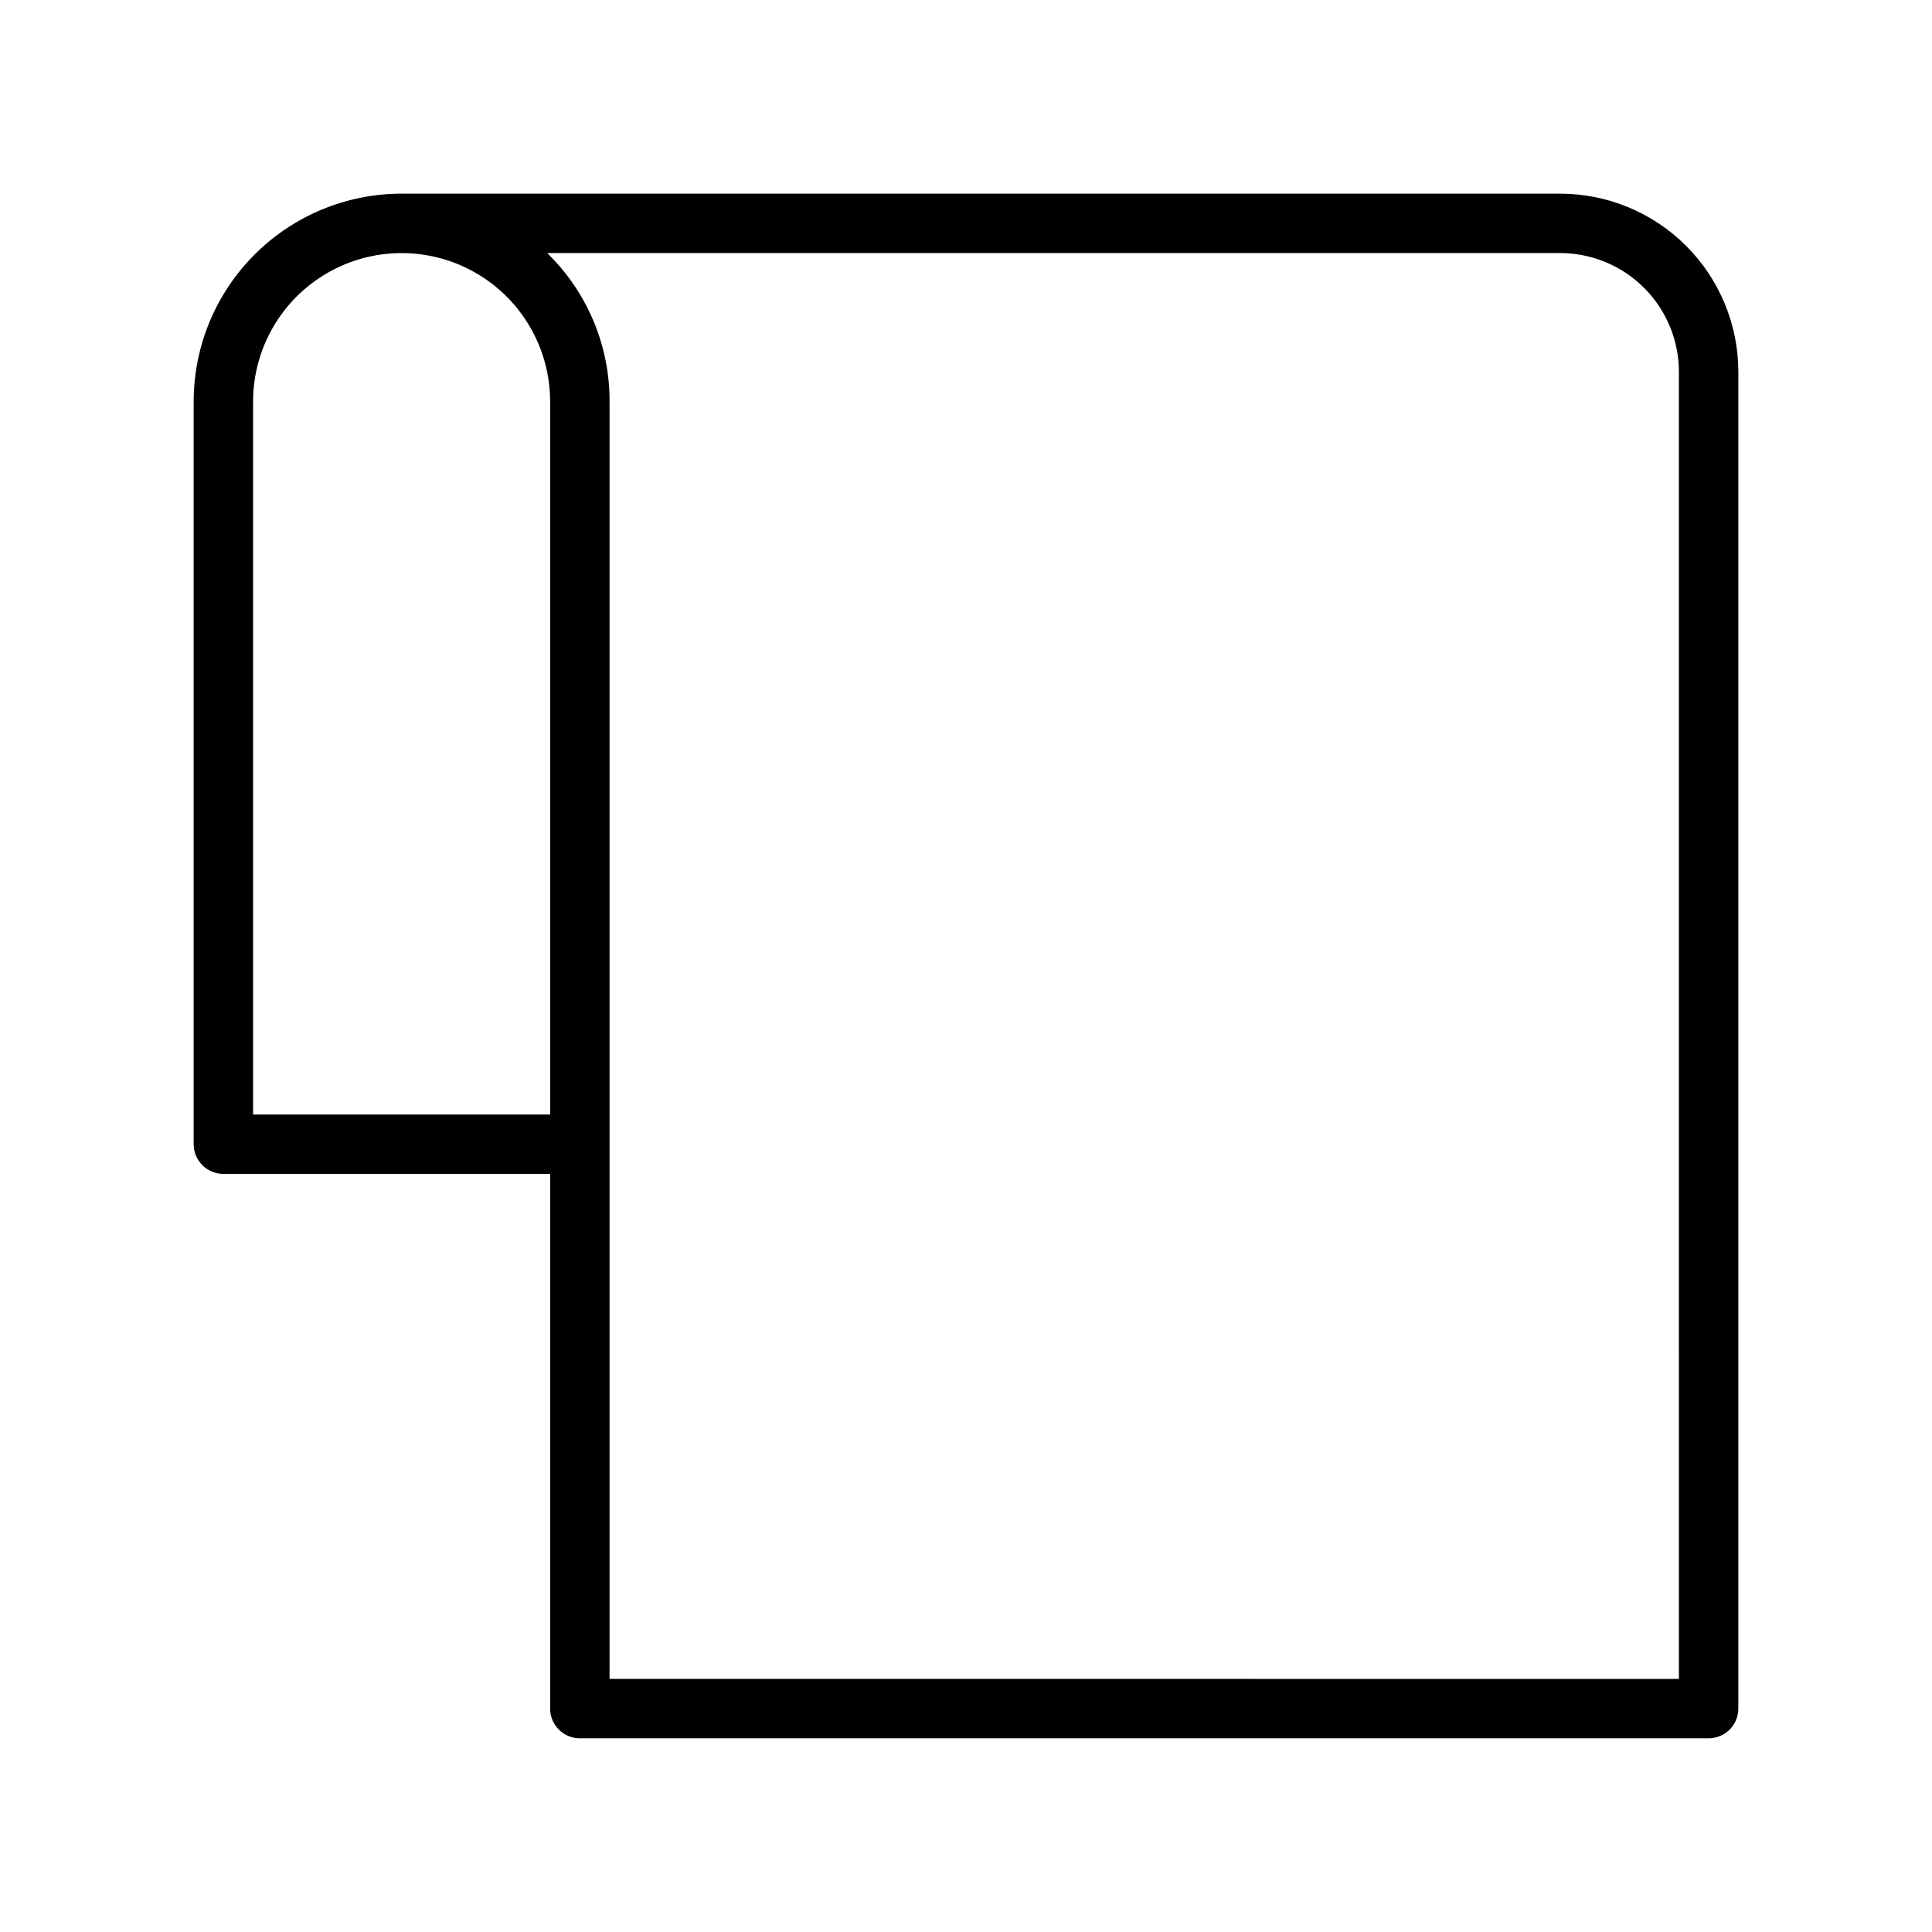
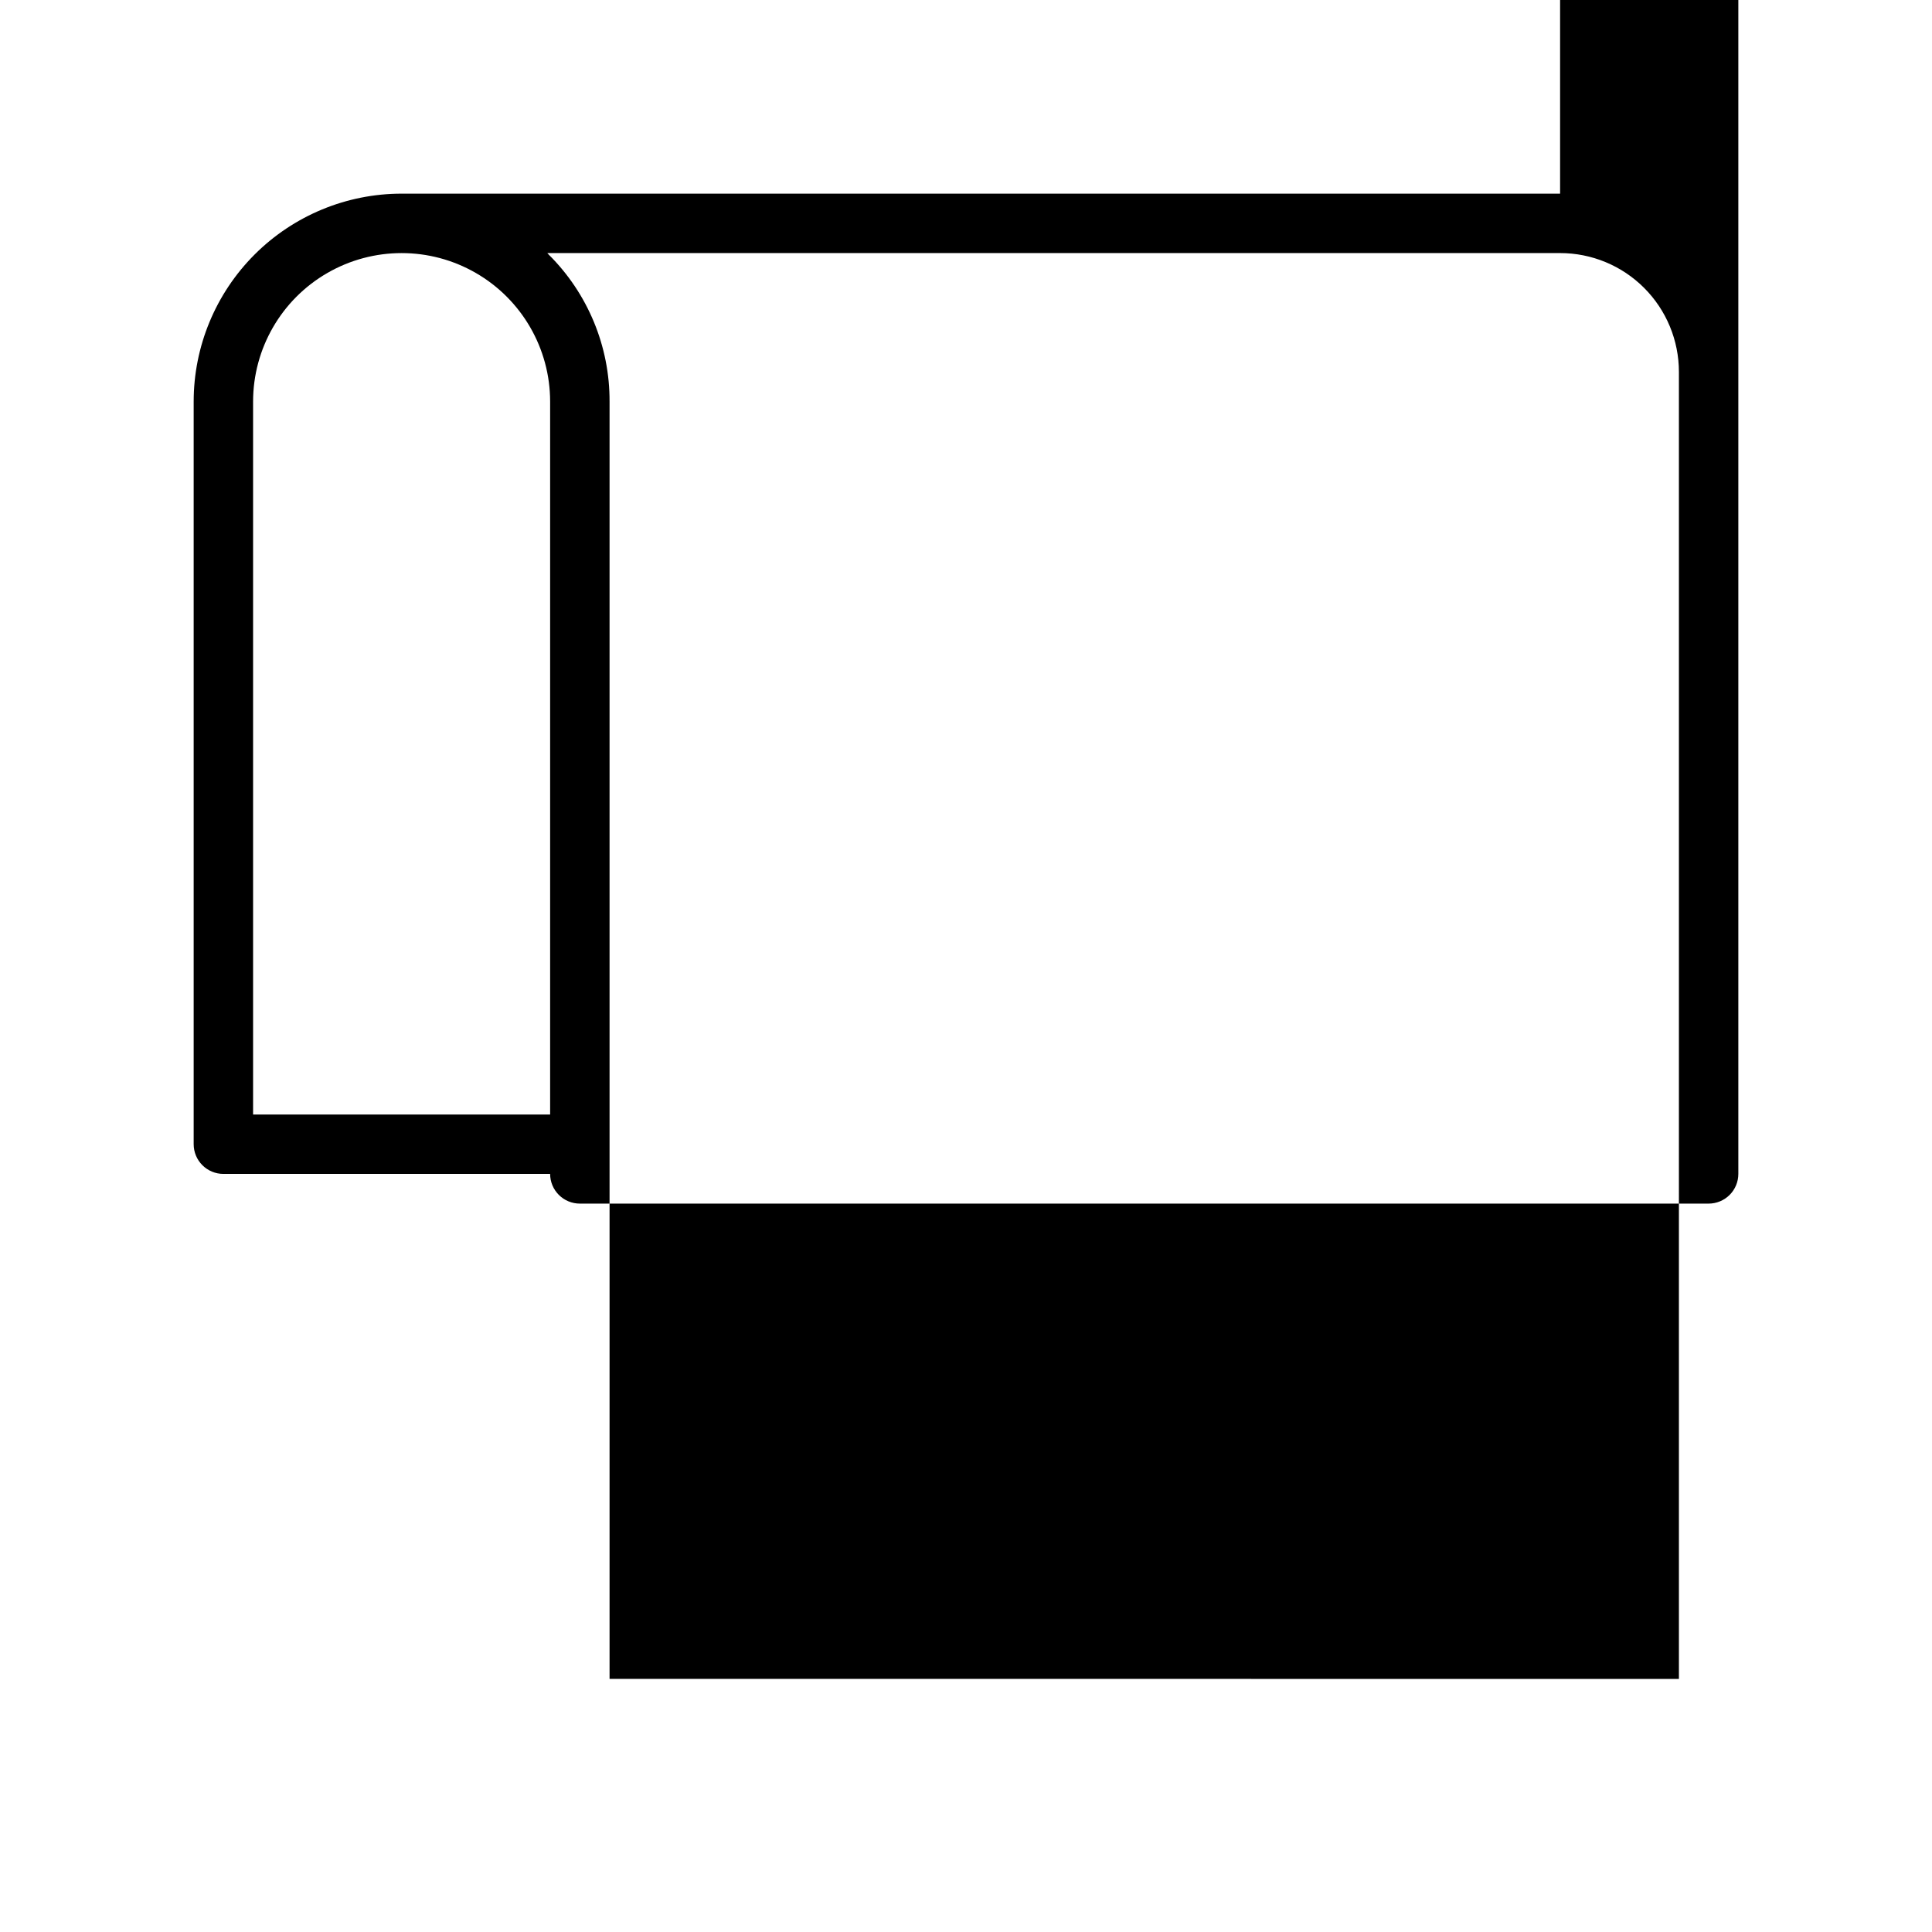
<svg xmlns="http://www.w3.org/2000/svg" fill="#000000" width="800px" height="800px" version="1.1" viewBox="144 144 512 512">
-   <path d="m557.44 195.32h-307.01c-14.613 0-28.629 5.809-38.965 16.141-10.332 10.336-16.141 24.352-16.141 38.965v196.8c0 2.09 0.832 4.09 2.309 5.566 1.477 1.477 3.477 2.305 5.566 2.305h86.59v141.7c0 2.086 0.832 4.09 2.309 5.566 1.473 1.473 3.477 2.305 5.566 2.305h299.14c2.086 0 4.09-0.832 5.566-2.305 1.473-1.477 2.305-3.481 2.305-5.566v-354.24c0-12.527-4.977-24.539-13.836-33.398-8.855-8.859-20.871-13.836-33.398-13.836zm-346.37 244.04v-188.93c0-14.062 7.5-27.055 19.68-34.086s27.184-7.031 39.359 0c12.18 7.031 19.68 20.023 19.68 34.086v188.93zm377.86 149.57-283.39-0.004v-338.5c0.062-14.625-5.754-28.668-16.137-38.965l-0.355-0.395h268.39c8.352 0 16.363 3.316 22.266 9.223 5.906 5.906 9.223 13.914 9.223 22.266z" />
+   <path d="m557.44 195.32h-307.01c-14.613 0-28.629 5.809-38.965 16.141-10.332 10.336-16.141 24.352-16.141 38.965v196.8c0 2.09 0.832 4.09 2.309 5.566 1.477 1.477 3.477 2.305 5.566 2.305h86.59c0 2.086 0.832 4.09 2.309 5.566 1.473 1.473 3.477 2.305 5.566 2.305h299.14c2.086 0 4.09-0.832 5.566-2.305 1.473-1.477 2.305-3.481 2.305-5.566v-354.24c0-12.527-4.977-24.539-13.836-33.398-8.855-8.859-20.871-13.836-33.398-13.836zm-346.37 244.04v-188.93c0-14.062 7.5-27.055 19.68-34.086s27.184-7.031 39.359 0c12.18 7.031 19.68 20.023 19.68 34.086v188.93zm377.86 149.57-283.39-0.004v-338.5c0.062-14.625-5.754-28.668-16.137-38.965l-0.355-0.395h268.39c8.352 0 16.363 3.316 22.266 9.223 5.906 5.906 9.223 13.914 9.223 22.266z" />
</svg>